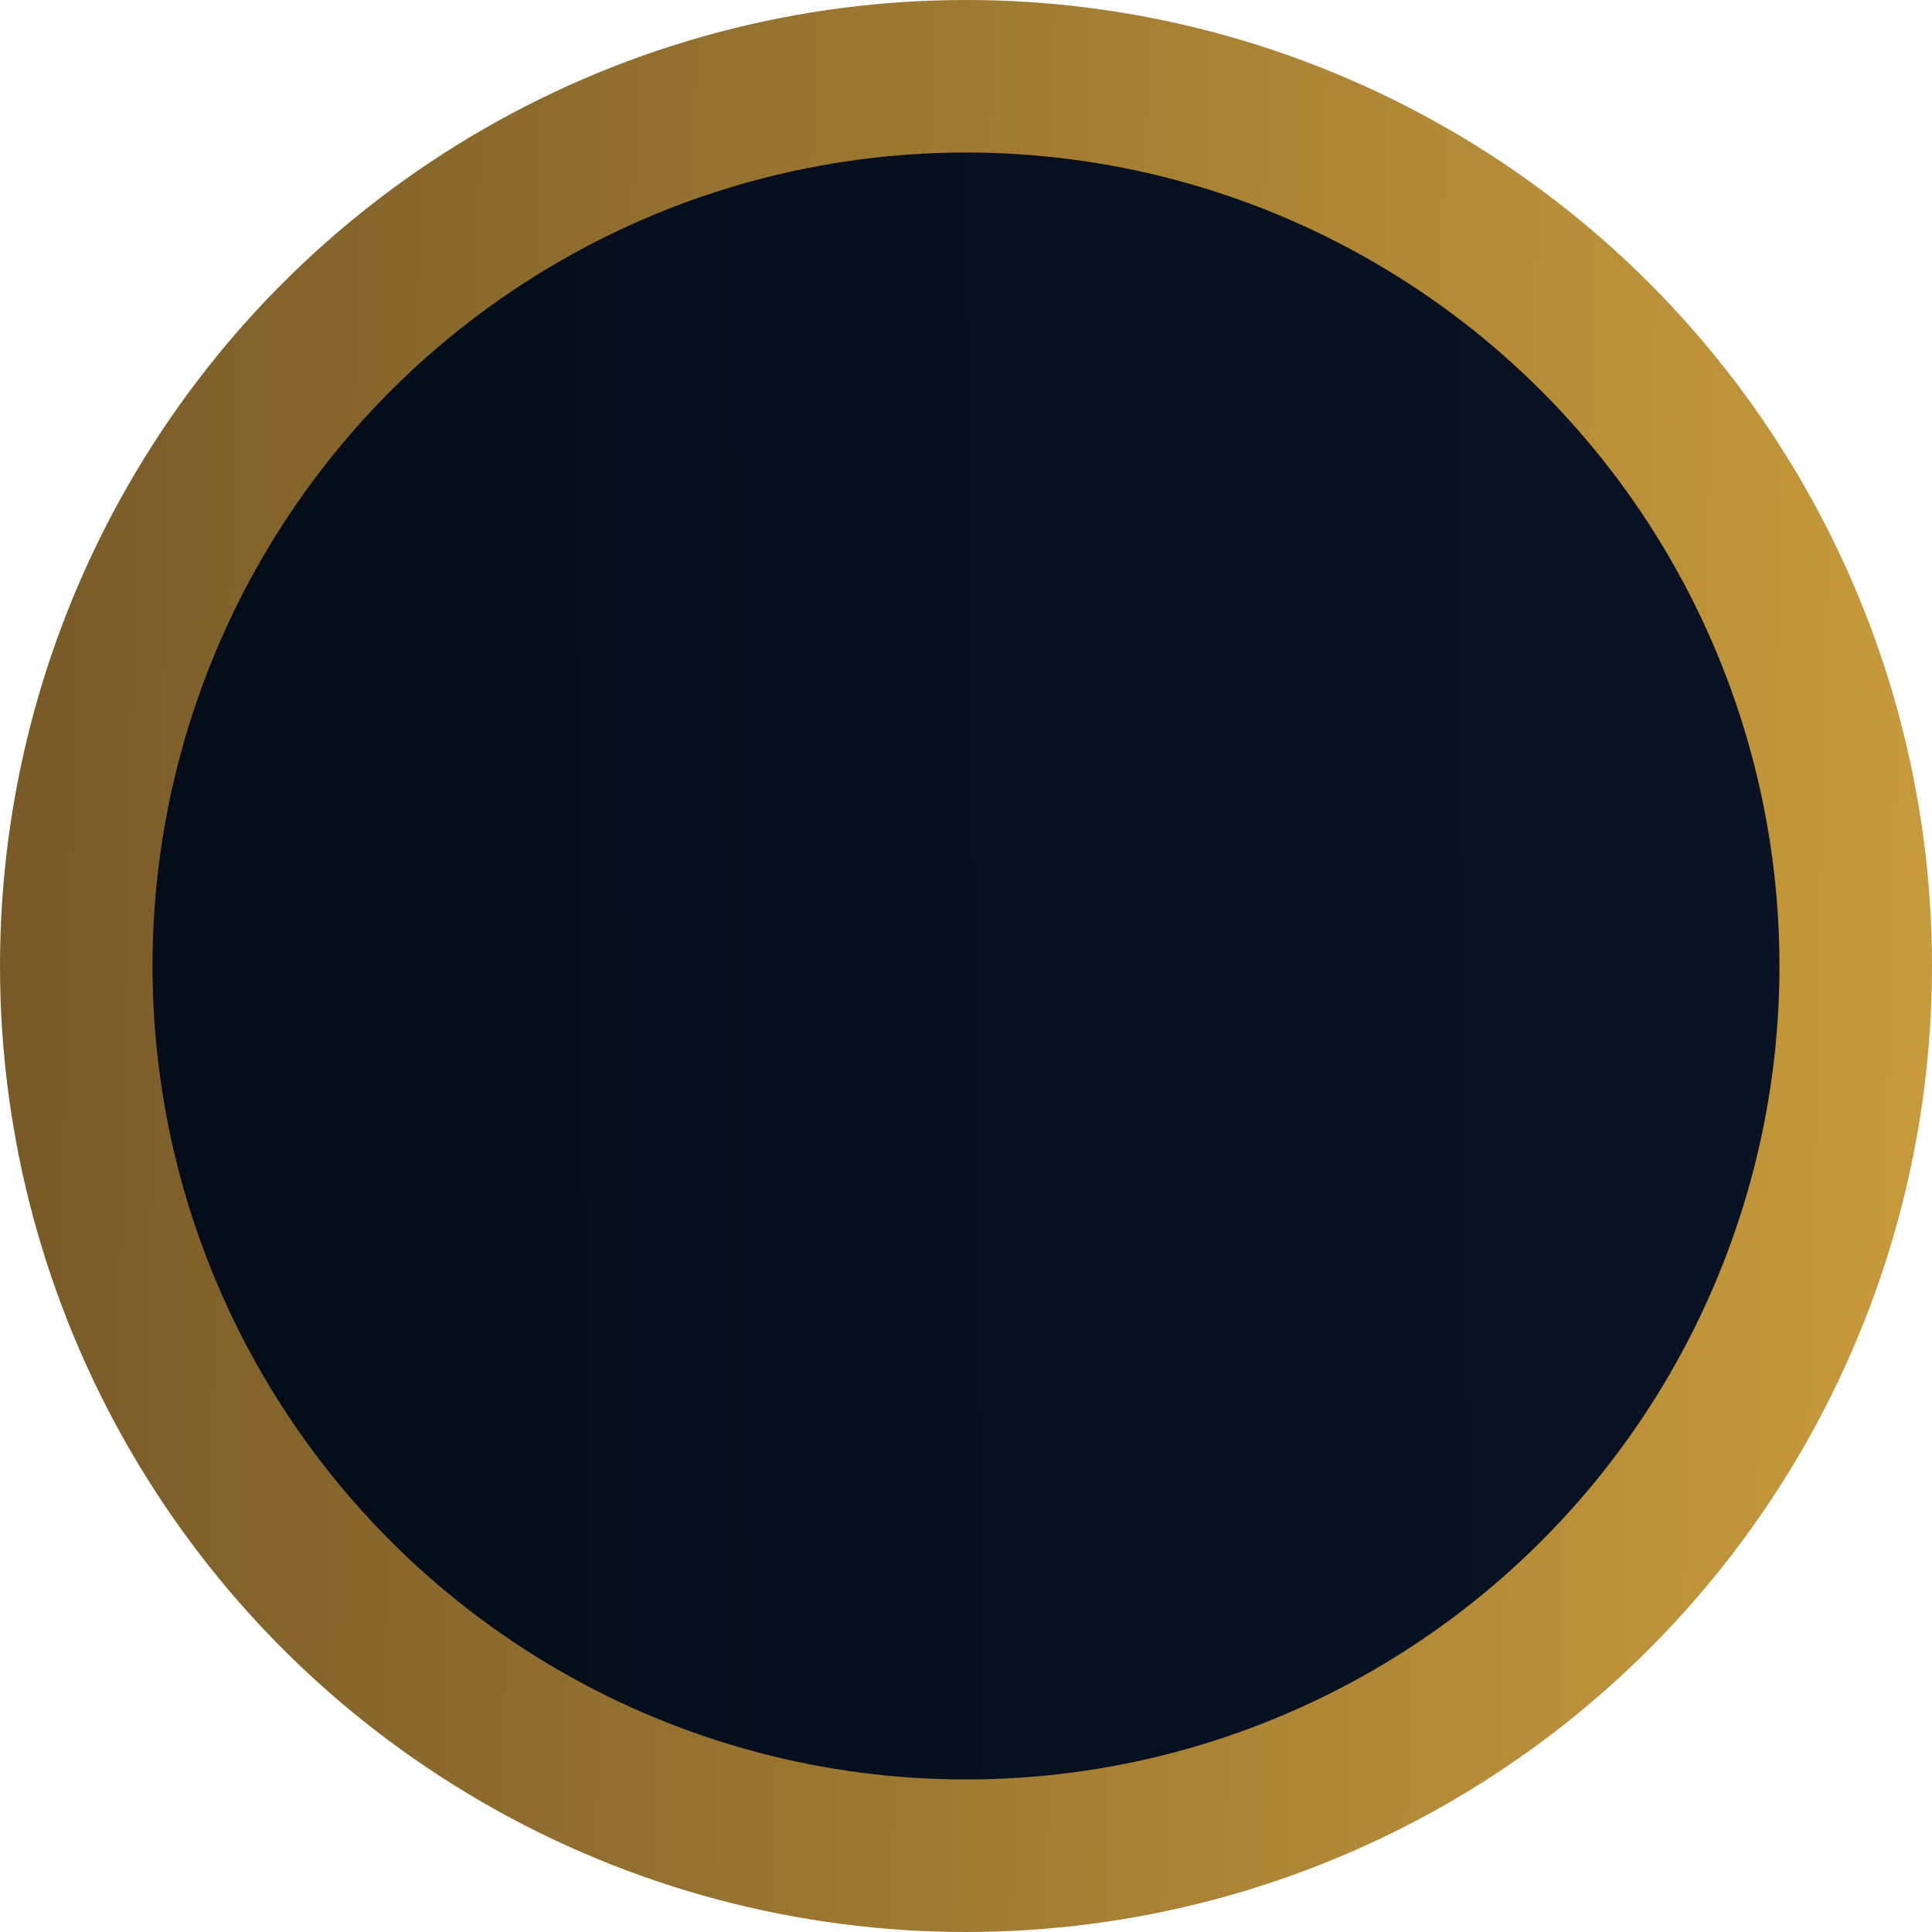
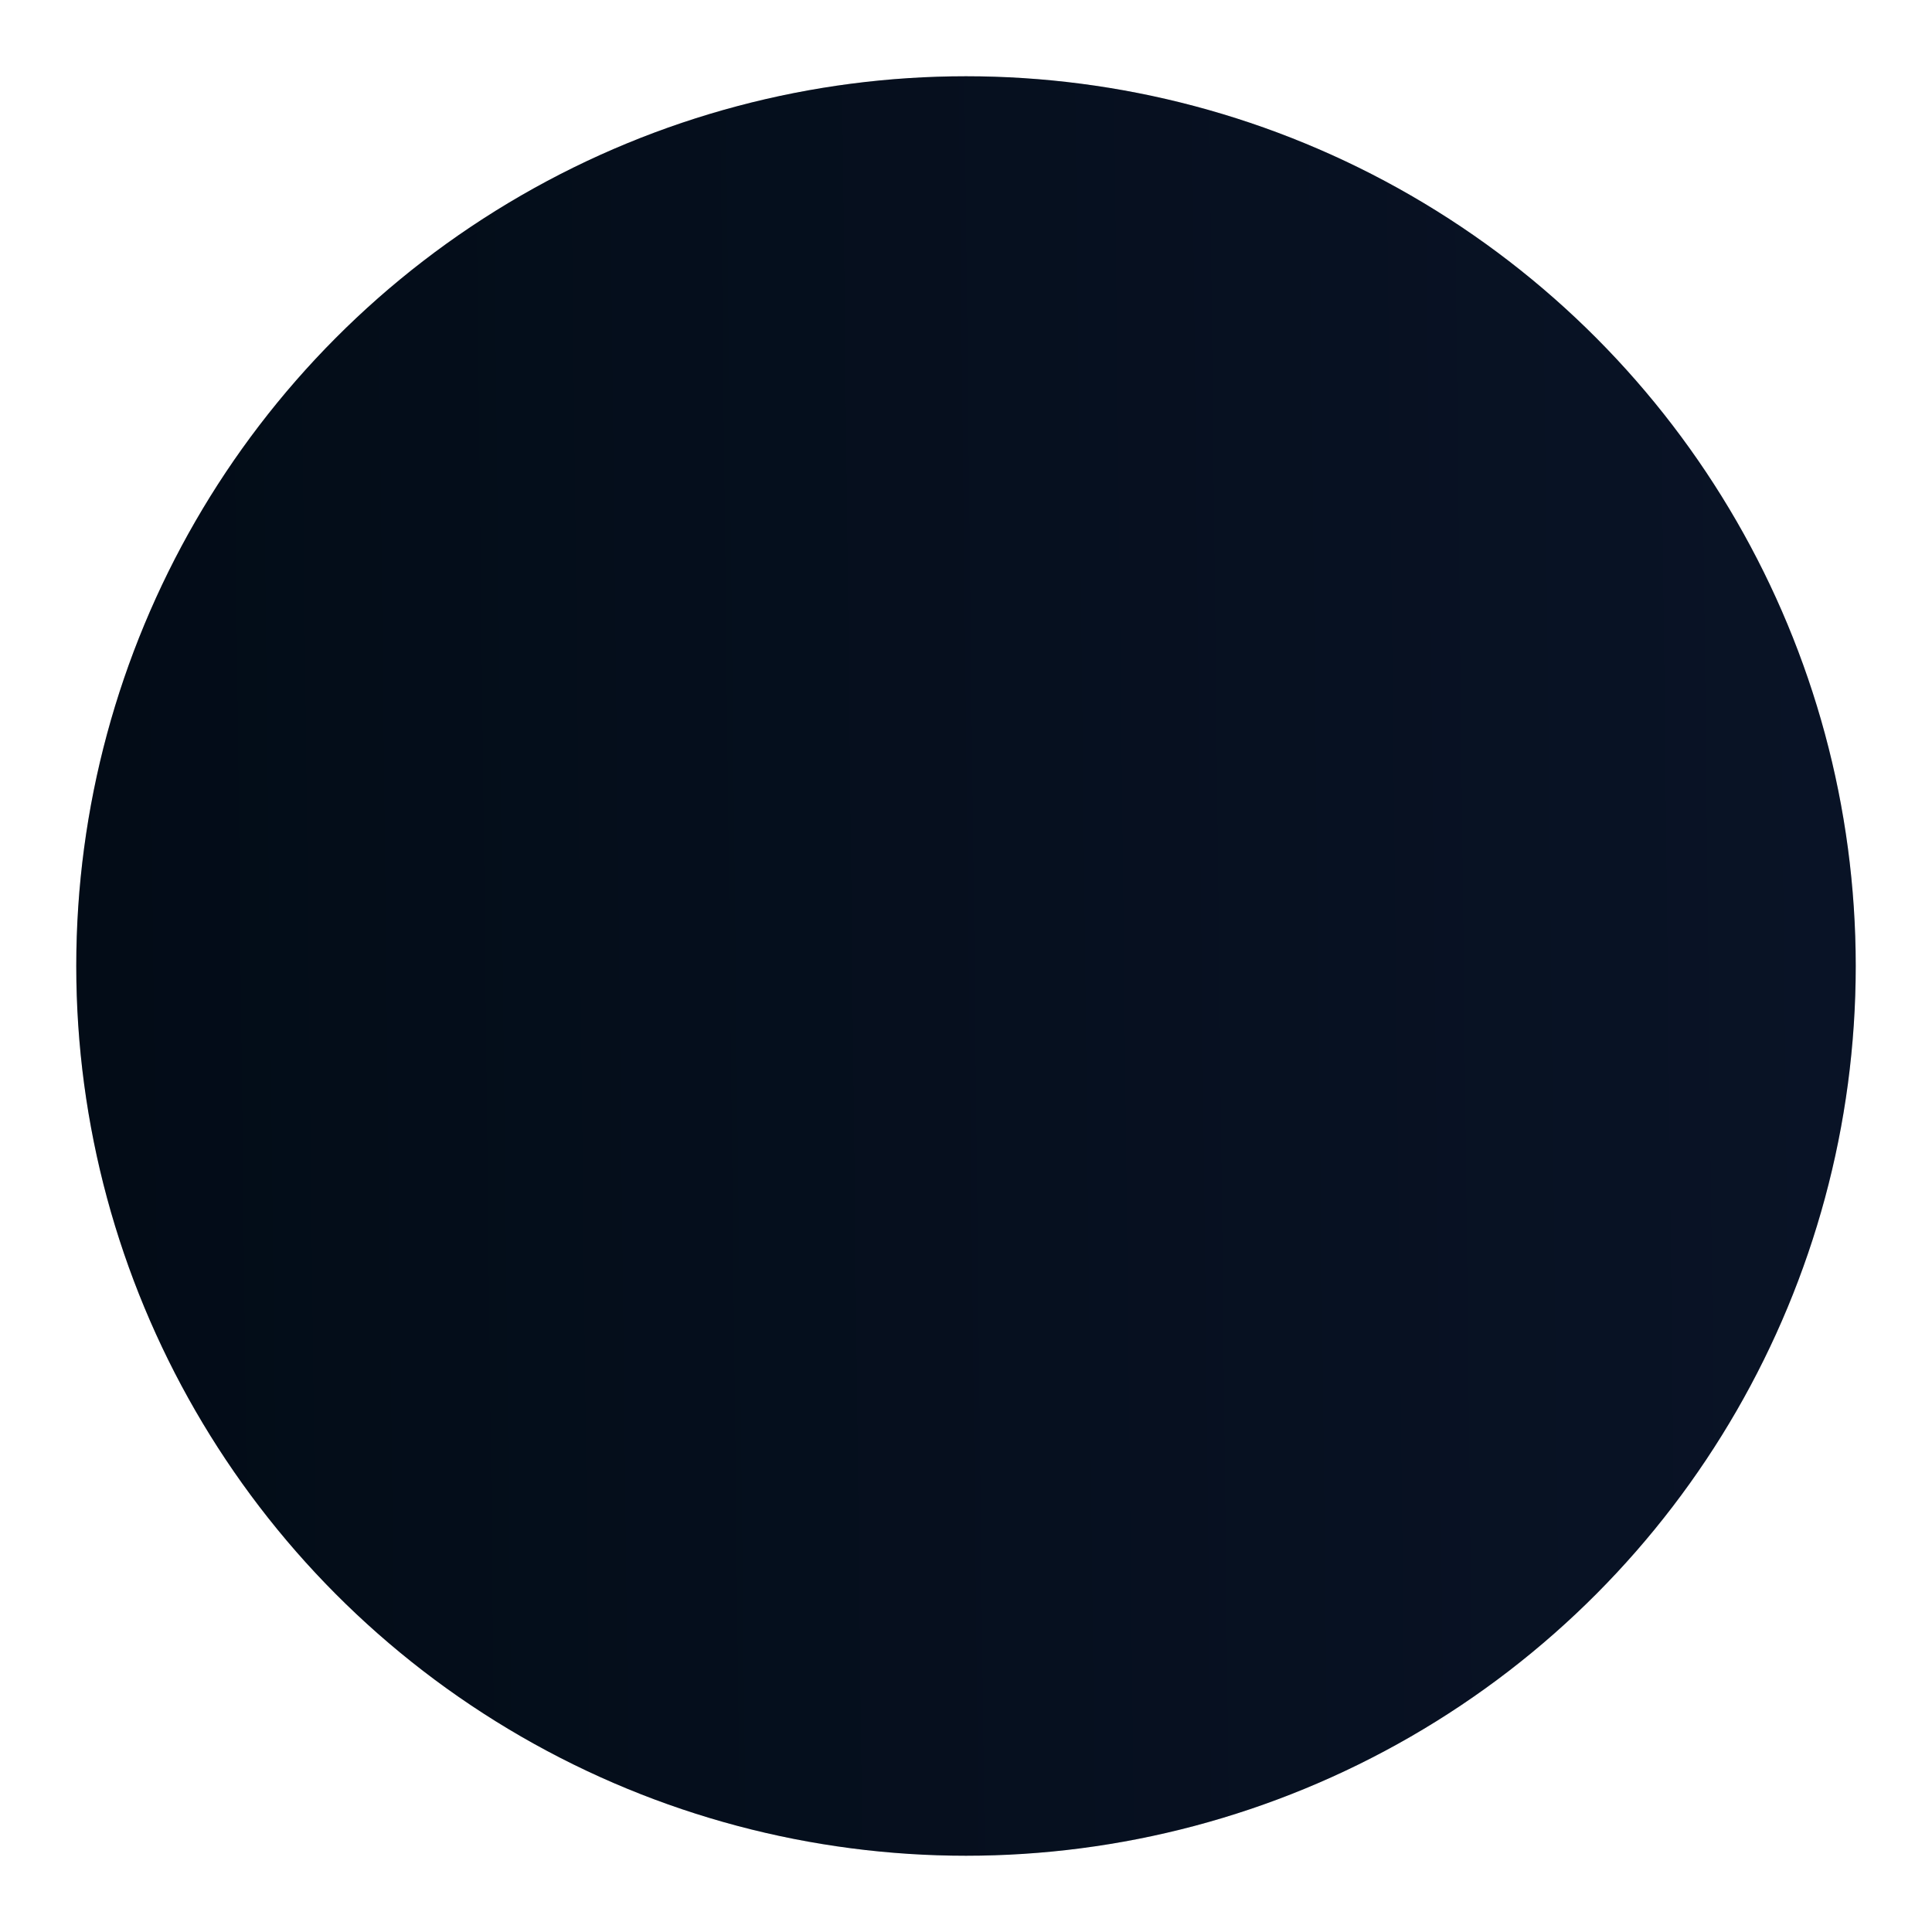
<svg xmlns="http://www.w3.org/2000/svg" width="38" height="38" viewBox="0 0 38 38" fill="none">
  <circle cx="19" cy="19" r="17.5" fill="#D9D9D9" />
  <circle cx="19" cy="19" r="17.5" fill="url(#paint0_linear_1904_9)" />
-   <circle cx="19" cy="19" r="17.5" stroke="url(#paint1_linear_1904_9)" stroke-width="3" />
  <defs>
    <linearGradient id="paint0_linear_1904_9" x1="-7.292" y1="19" x2="40.809" y2="18.453" gradientUnits="userSpaceOnUse">
      <stop stop-color="#010A13" />
      <stop offset="1" stop-color="#0A1428" />
    </linearGradient>
    <linearGradient id="paint1_linear_1904_9" x1="-1.62701e-07" y1="14.87" x2="38.512" y2="15.756" gradientUnits="userSpaceOnUse">
      <stop stop-color="#785A28" />
      <stop offset="1" stop-color="#C89B3C" />
    </linearGradient>
  </defs>
</svg>